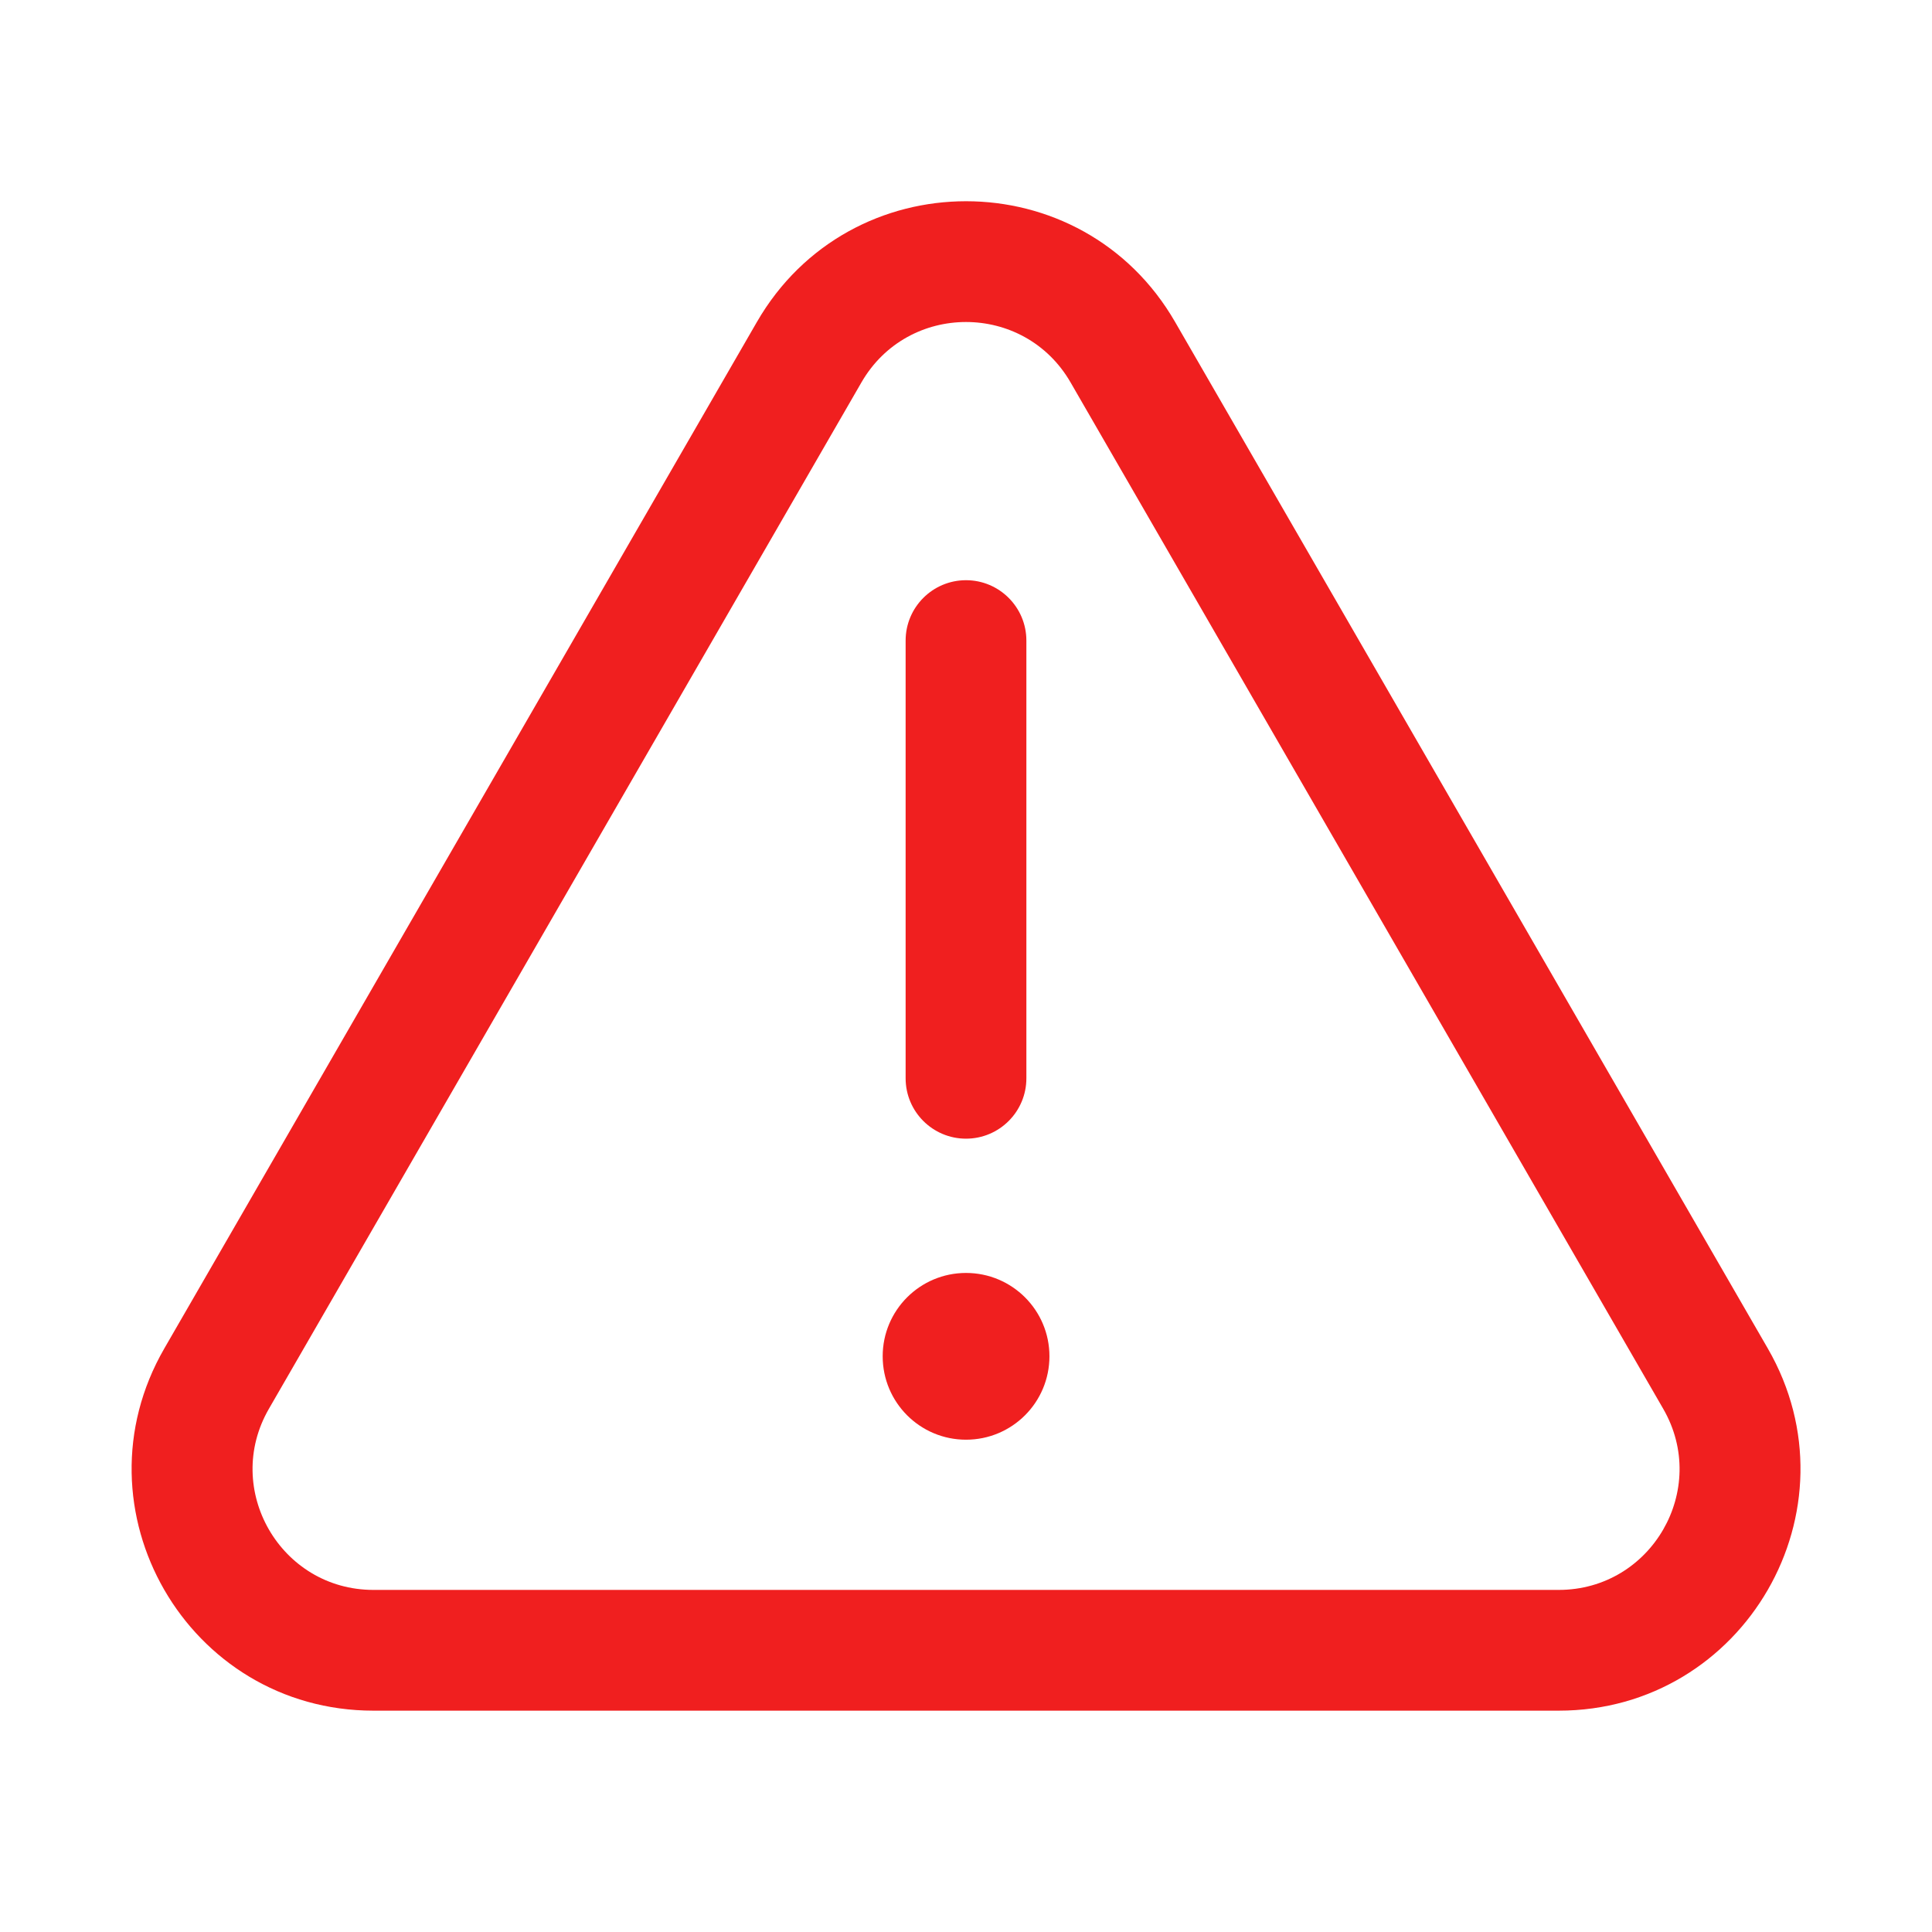
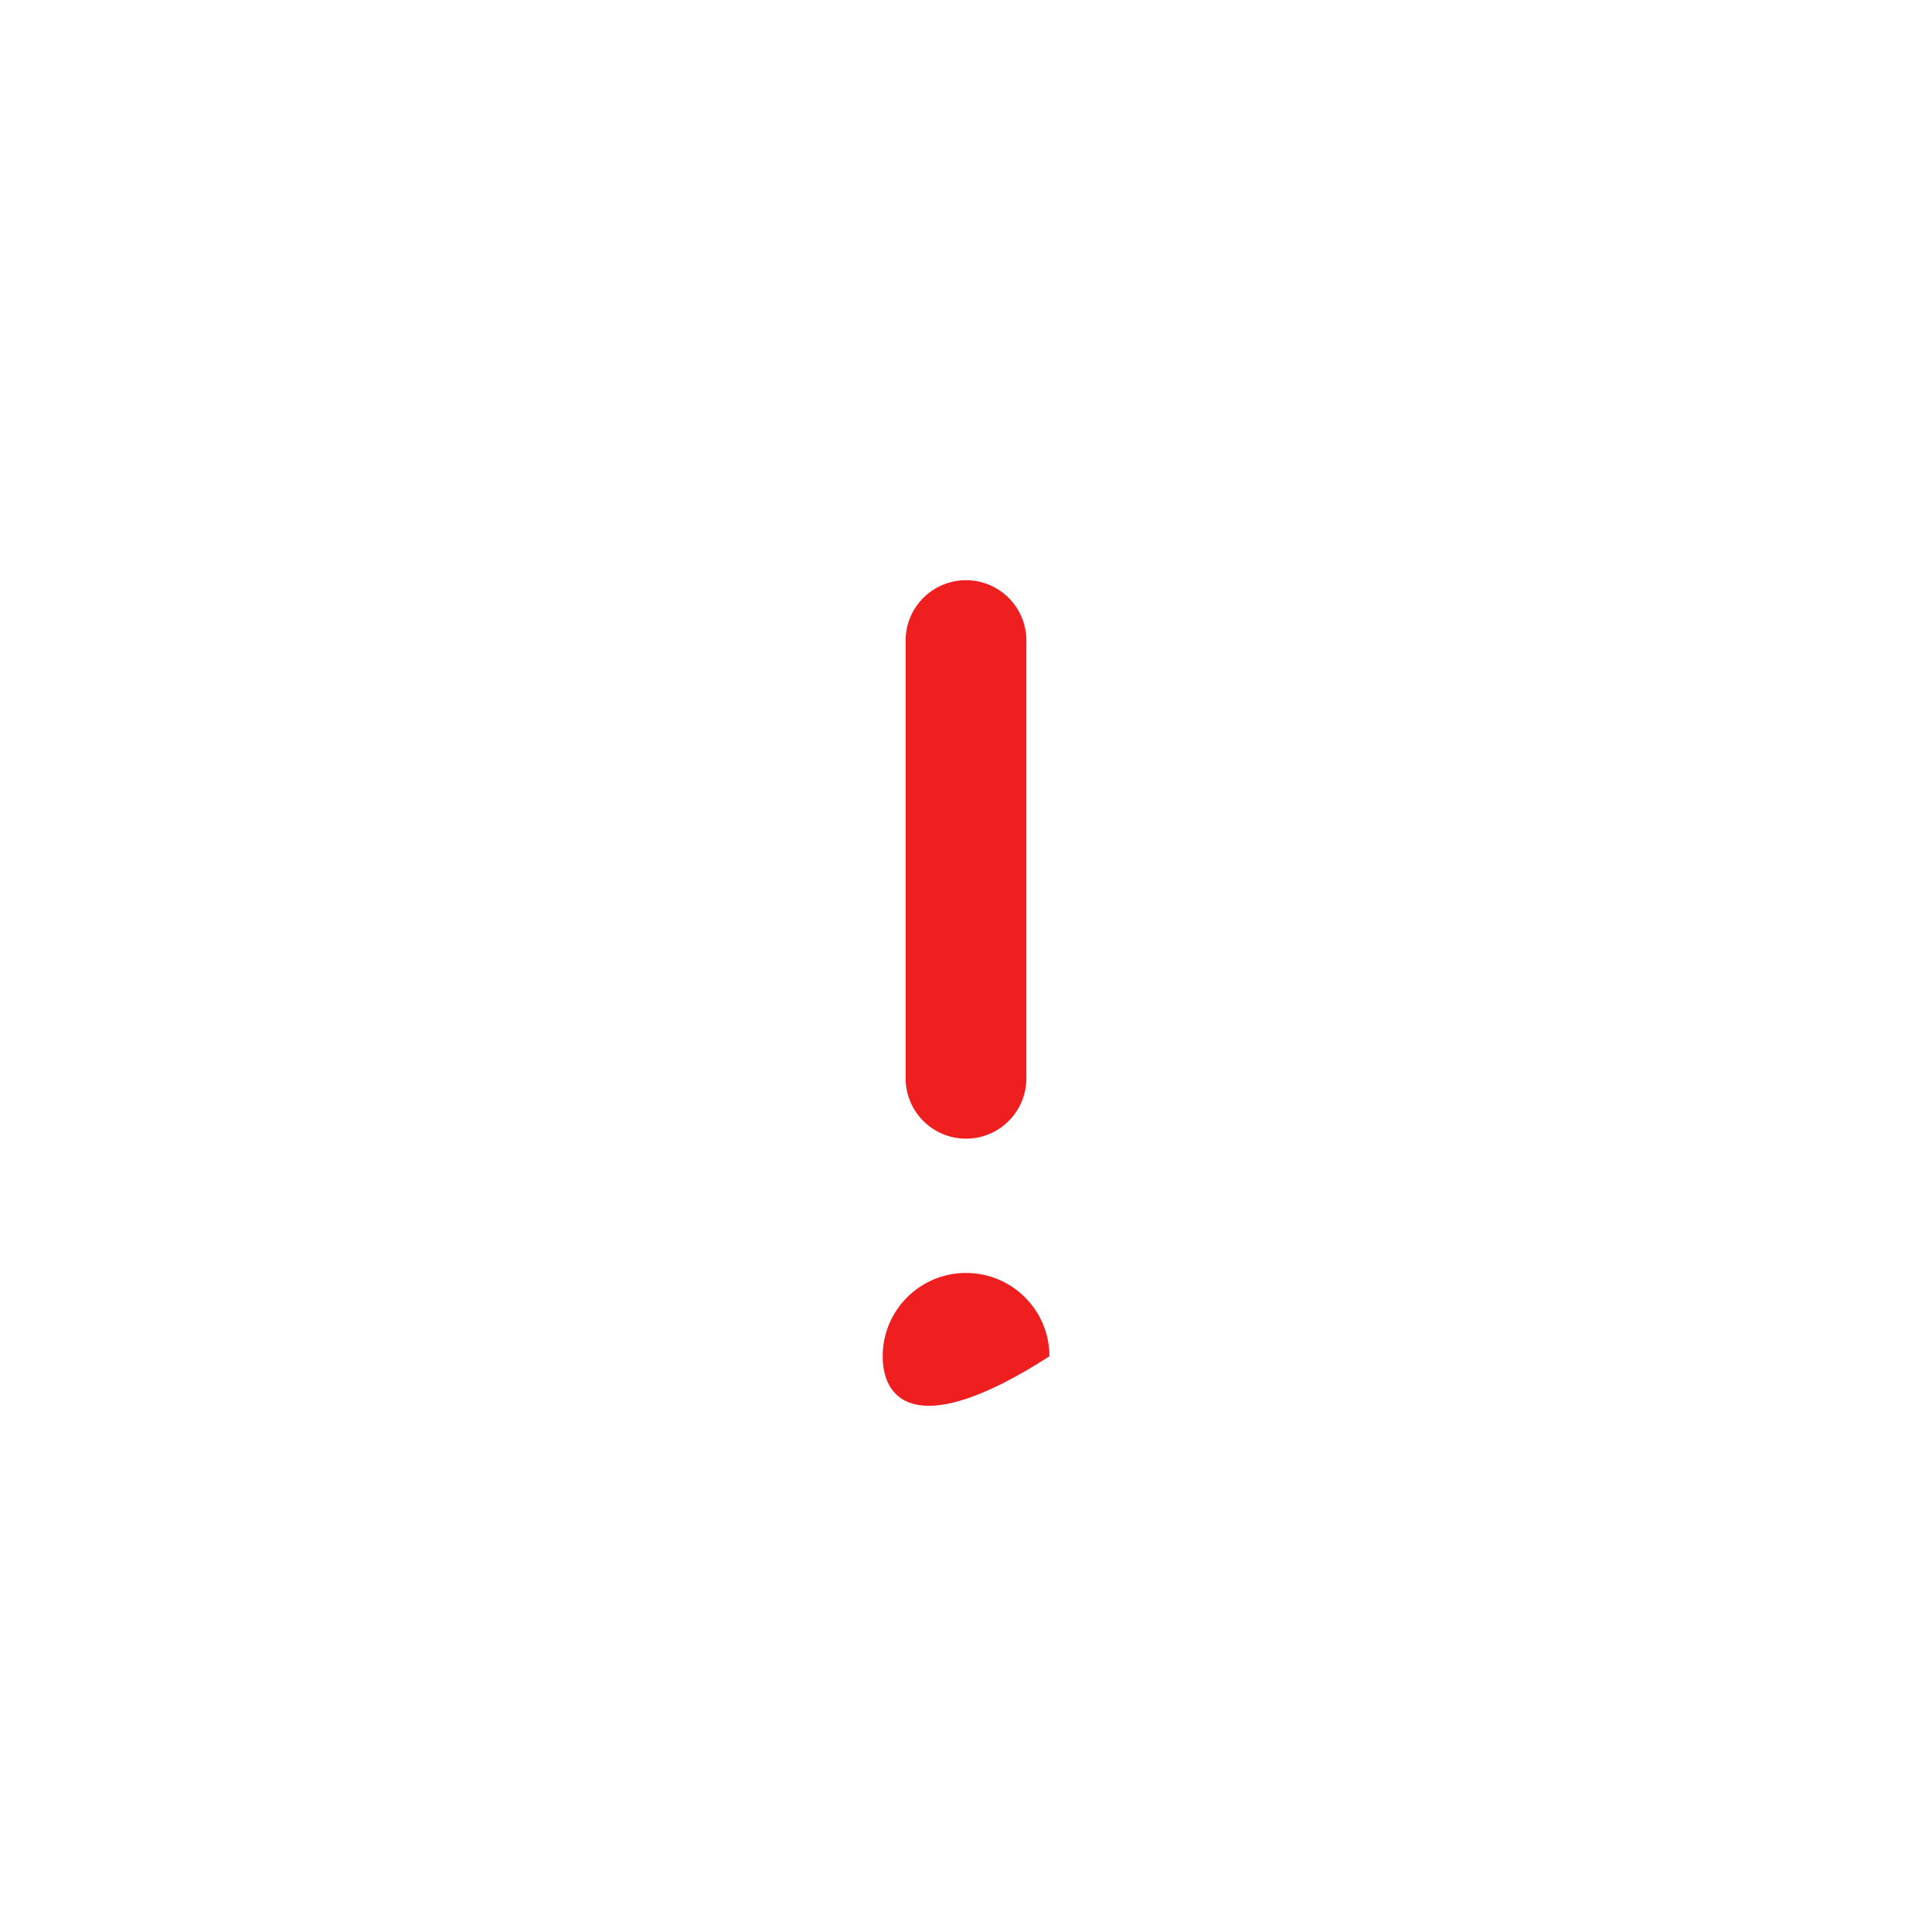
<svg xmlns="http://www.w3.org/2000/svg" width="16" height="16" viewBox="0 0 16 16" fill="none">
-   <path fill-rule="evenodd" clip-rule="evenodd" d="M13.774 11.667L8.866 3.167C8.481 2.5 7.519 2.5 7.134 3.167L2.227 11.667C1.842 12.333 2.323 13.167 3.093 13.167H12.908C13.678 13.167 14.159 12.333 13.774 11.667ZM9.732 2.667C8.963 1.333 7.038 1.333 6.268 2.667L1.361 11.167C0.591 12.5 1.553 14.167 3.093 14.167H12.908C14.447 14.167 15.41 12.5 14.64 11.167L9.732 2.667Z" fill="#F01F1F" />
  <path fill-rule="evenodd" clip-rule="evenodd" d="M8 4.805C8.276 4.805 8.5 5.029 8.5 5.305V8.93C8.5 9.206 8.276 9.43 8 9.43C7.724 9.43 7.5 9.206 7.5 8.93V5.305C7.5 5.029 7.724 4.805 8 4.805Z" fill="#F01F1F" />
-   <path d="M8.691 11.232C8.691 11.614 8.382 11.923 8 11.923C7.619 11.923 7.31 11.614 7.31 11.232C7.31 10.851 7.619 10.542 8 10.542C8.382 10.542 8.691 10.851 8.691 11.232Z" fill="#F01F1F" />
+   <path d="M8.691 11.232C7.619 11.923 7.31 11.614 7.31 11.232C7.31 10.851 7.619 10.542 8 10.542C8.382 10.542 8.691 10.851 8.691 11.232Z" fill="#F01F1F" />
</svg>